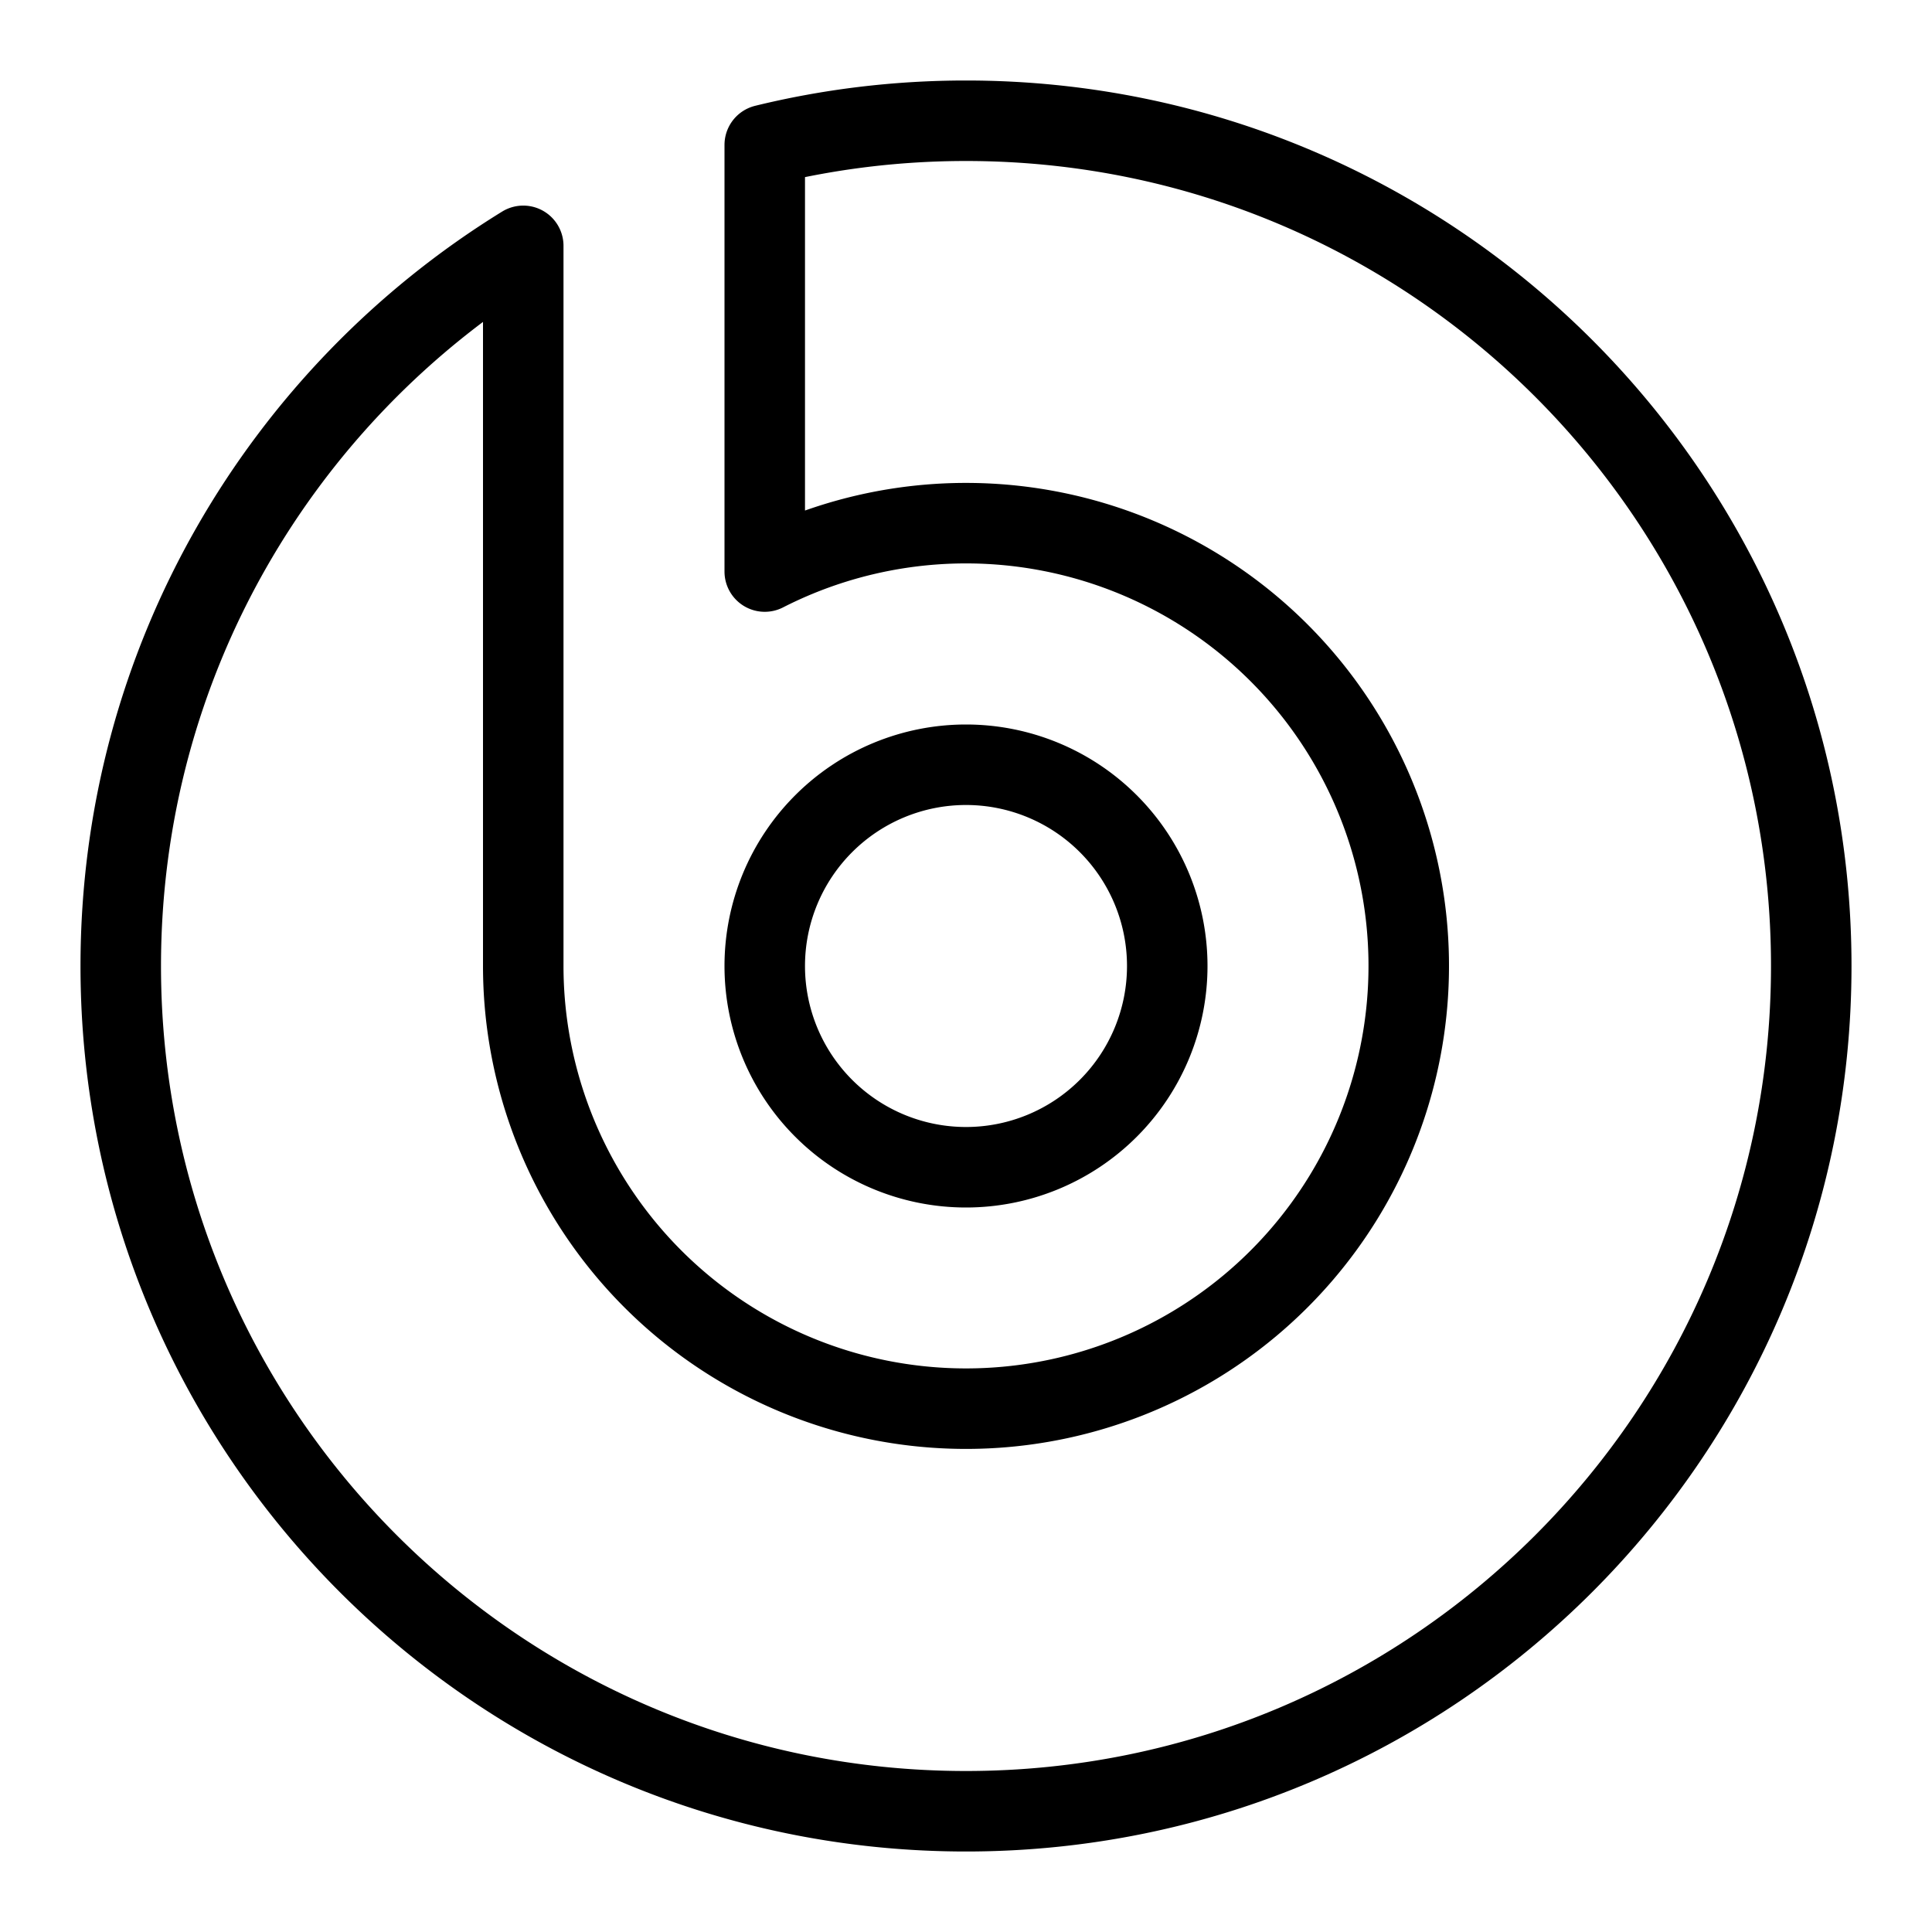
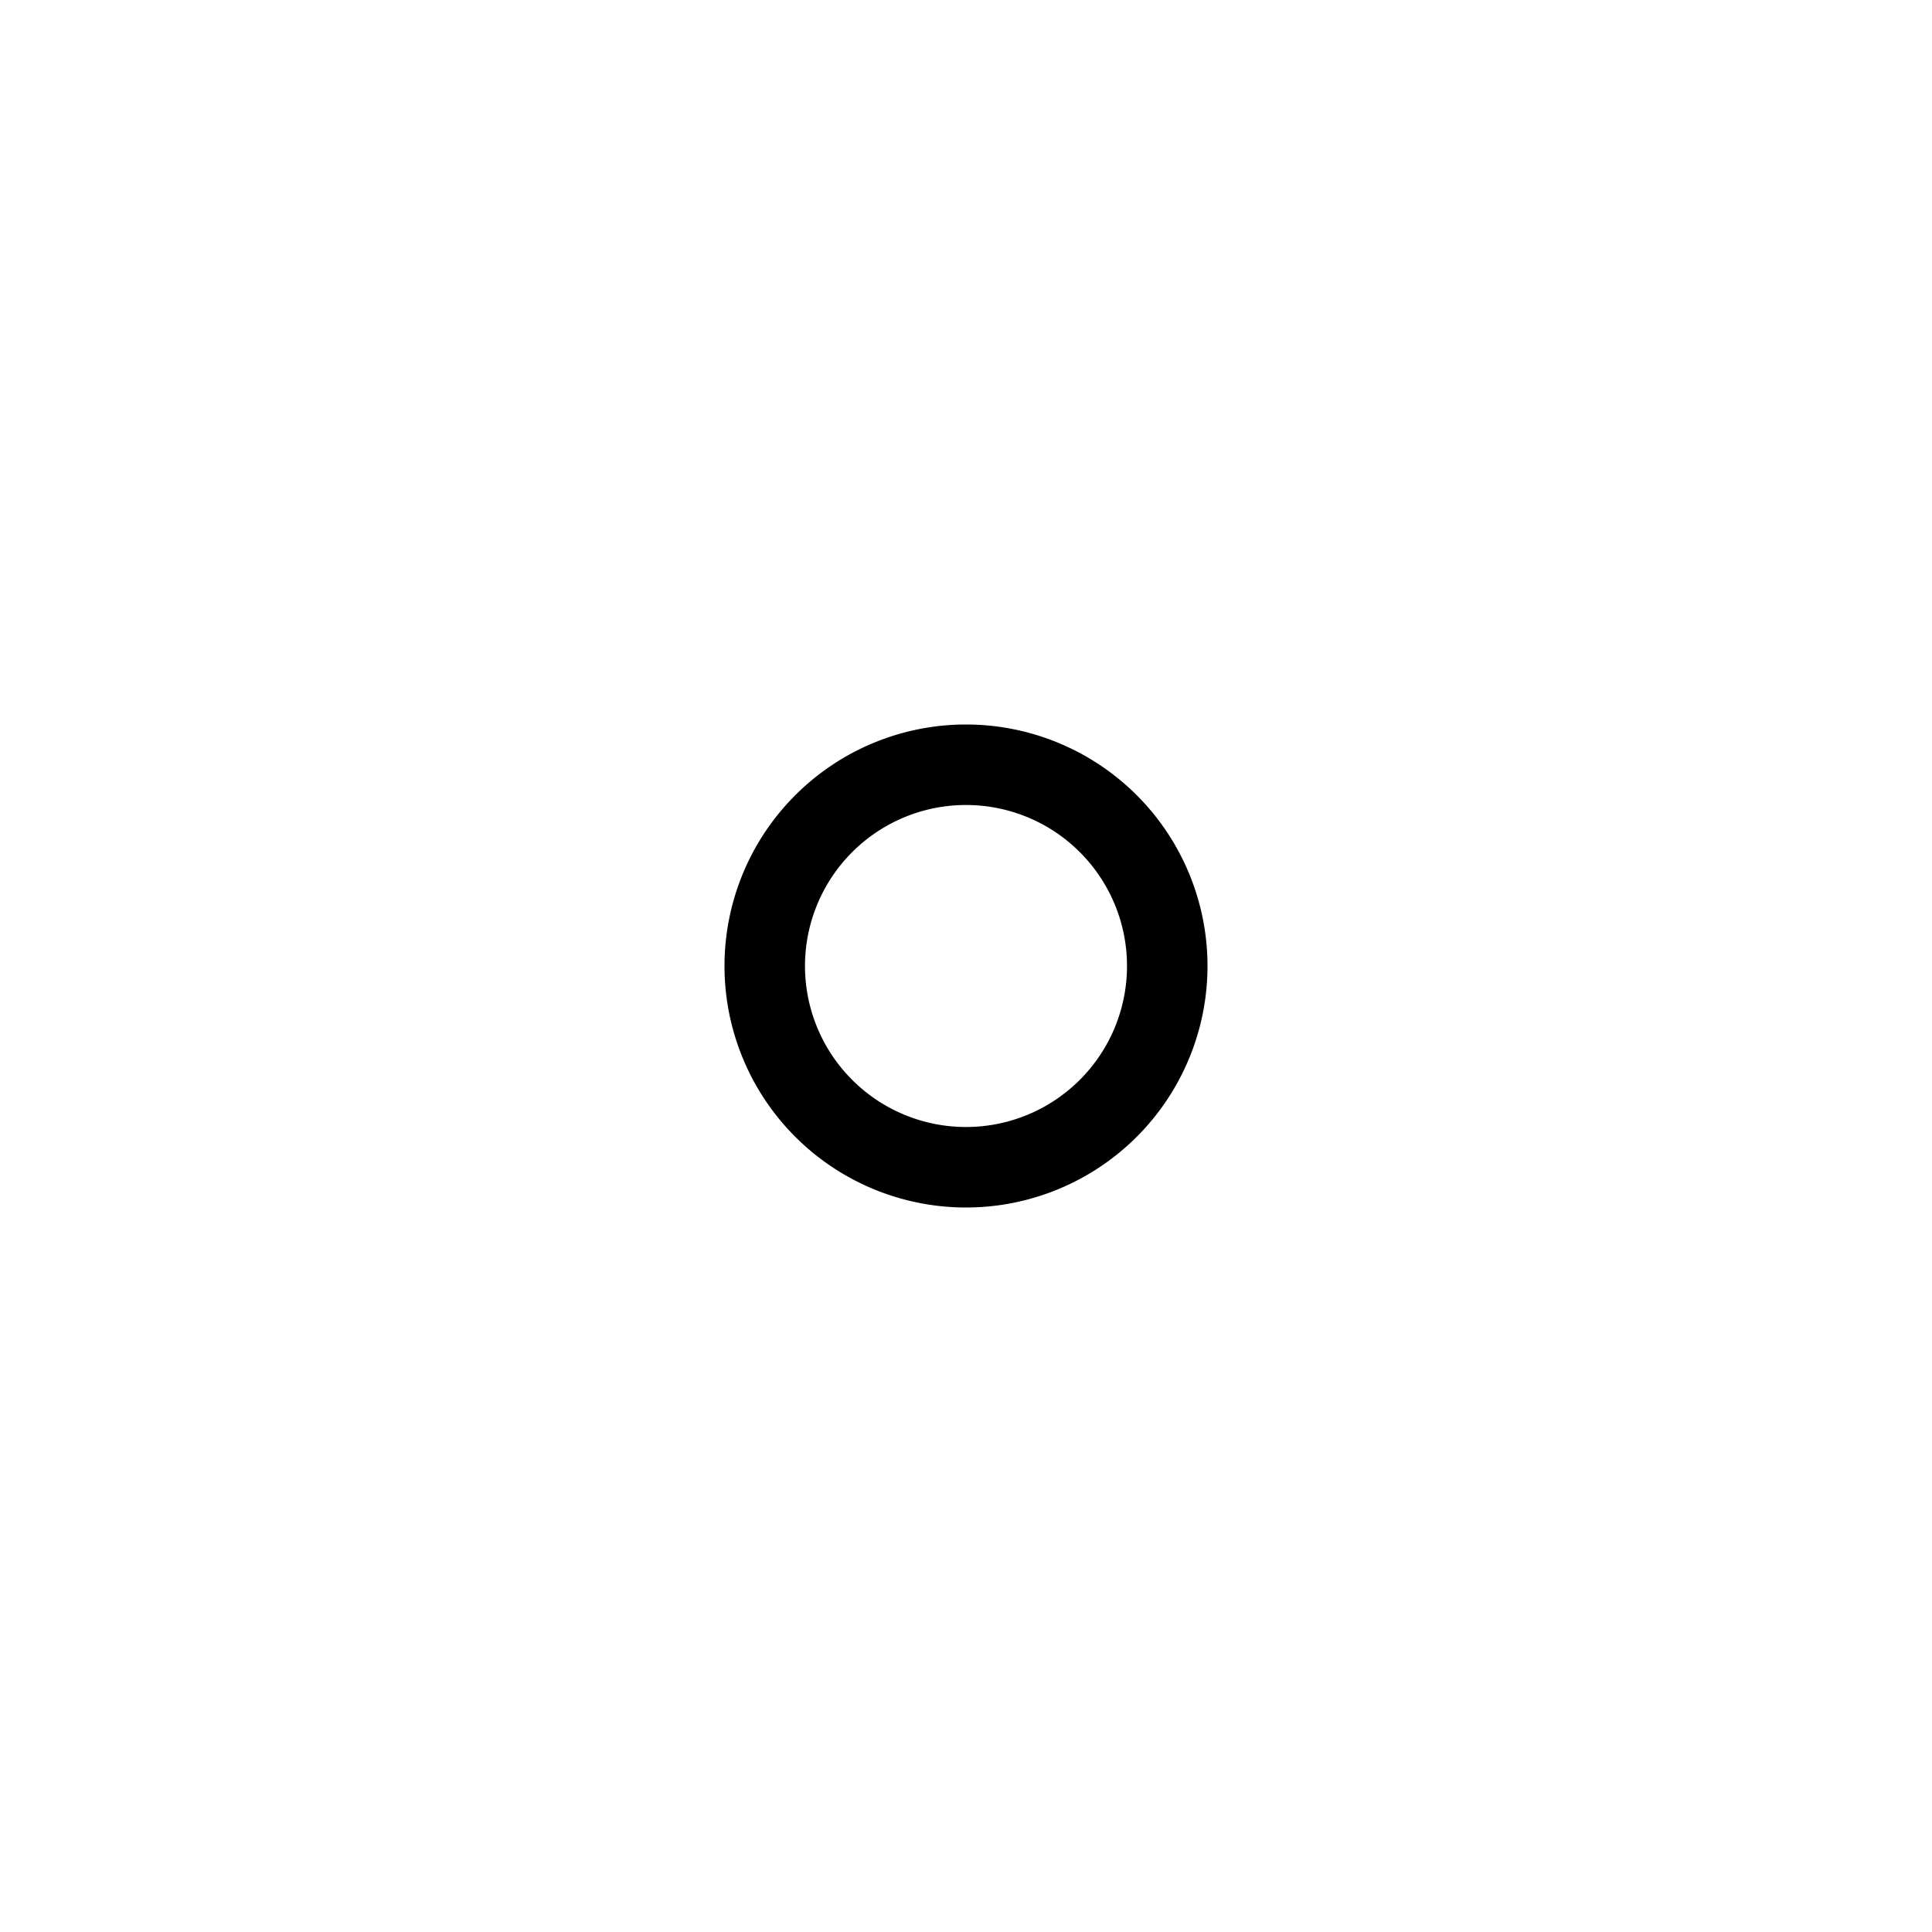
<svg xmlns="http://www.w3.org/2000/svg" fill="none" viewBox="0 0 24 24" id="Beats-Studio-Logo--Streamline-Logos">
  <desc>
    Beats Studio Logo Streamline Icon: https://streamlinehq.com
  </desc>
-   <path stroke="#000000" stroke-linejoin="round" d="M12 22.5c5.799 0 10.5 -4.701 10.5 -10.5S17.799 1.5 12 1.5c-0.861 0 -1.699 0.104 -2.5 0.3v5.3a5.5 5.5 0 1 1 -3 4.9V3.054c-3 1.848 -5 5.164 -5 8.946 0 5.799 4.701 10.5 10.5 10.5Z" stroke-width="1" />
  <path stroke="#000000" stroke-linejoin="round" d="M9.5 12a2.5 2.5 0 1 0 5 0 2.5 2.5 0 1 0 -5 0" stroke-width="1" />
</svg>